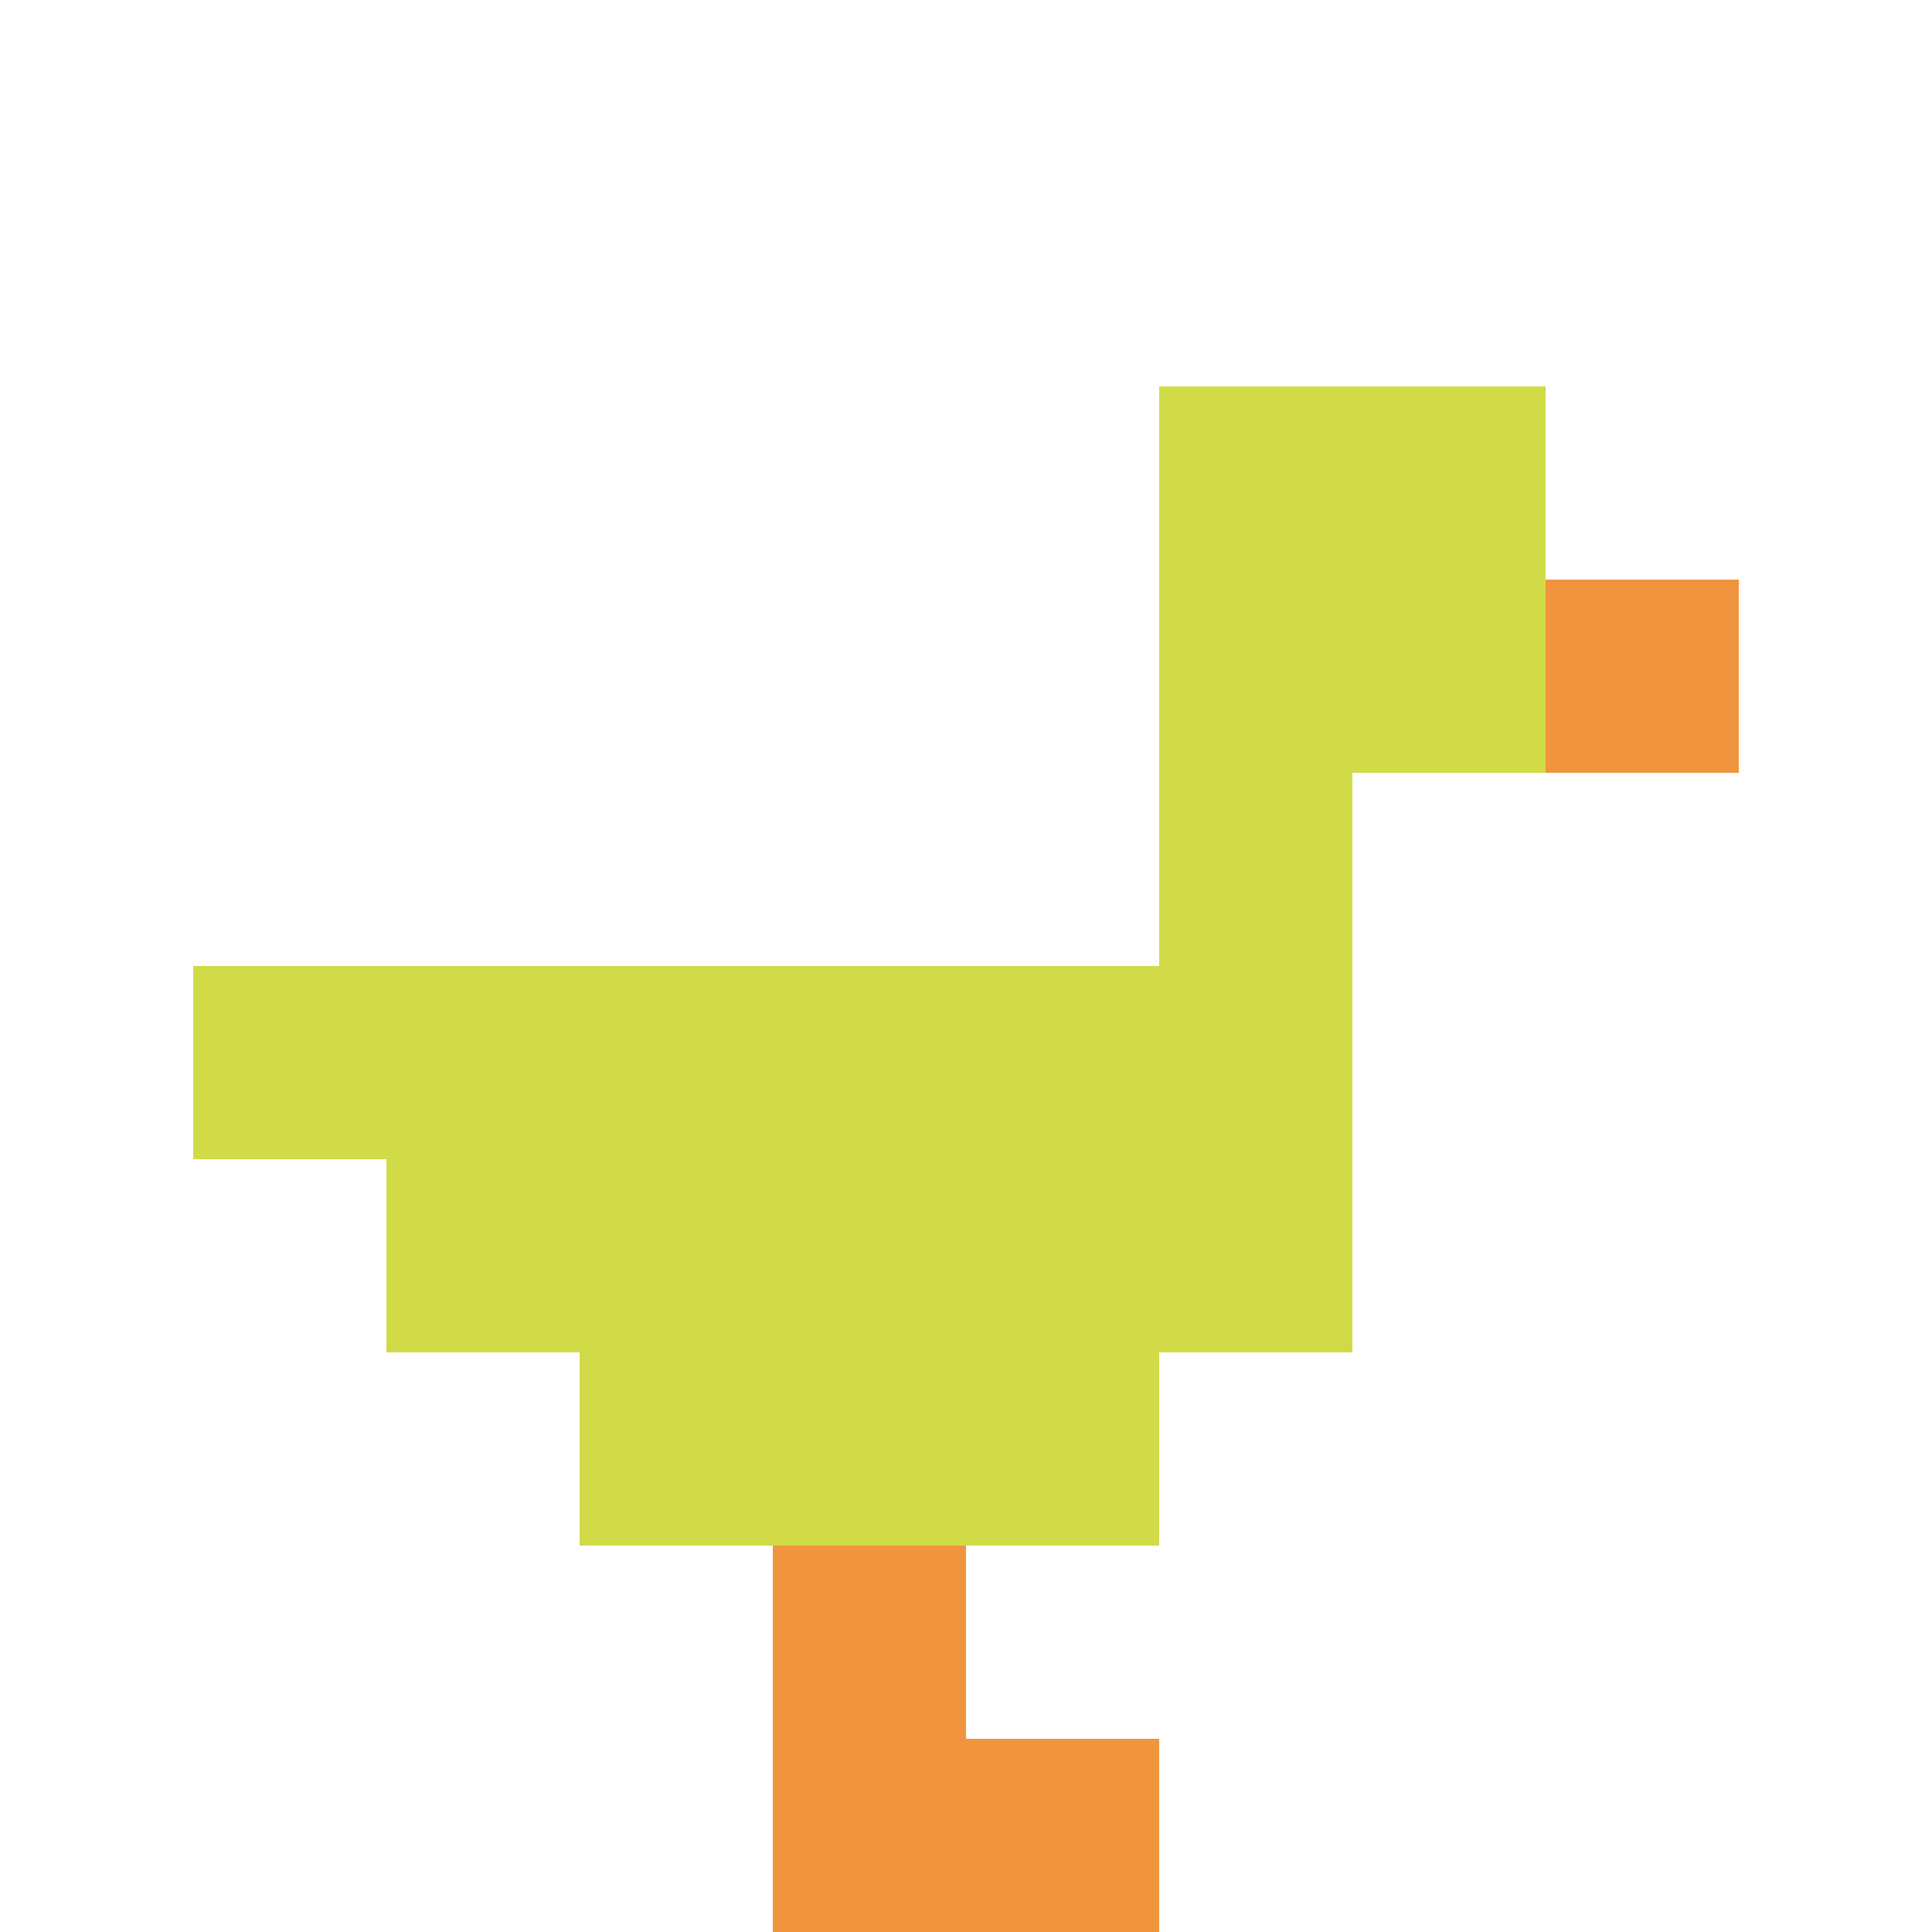
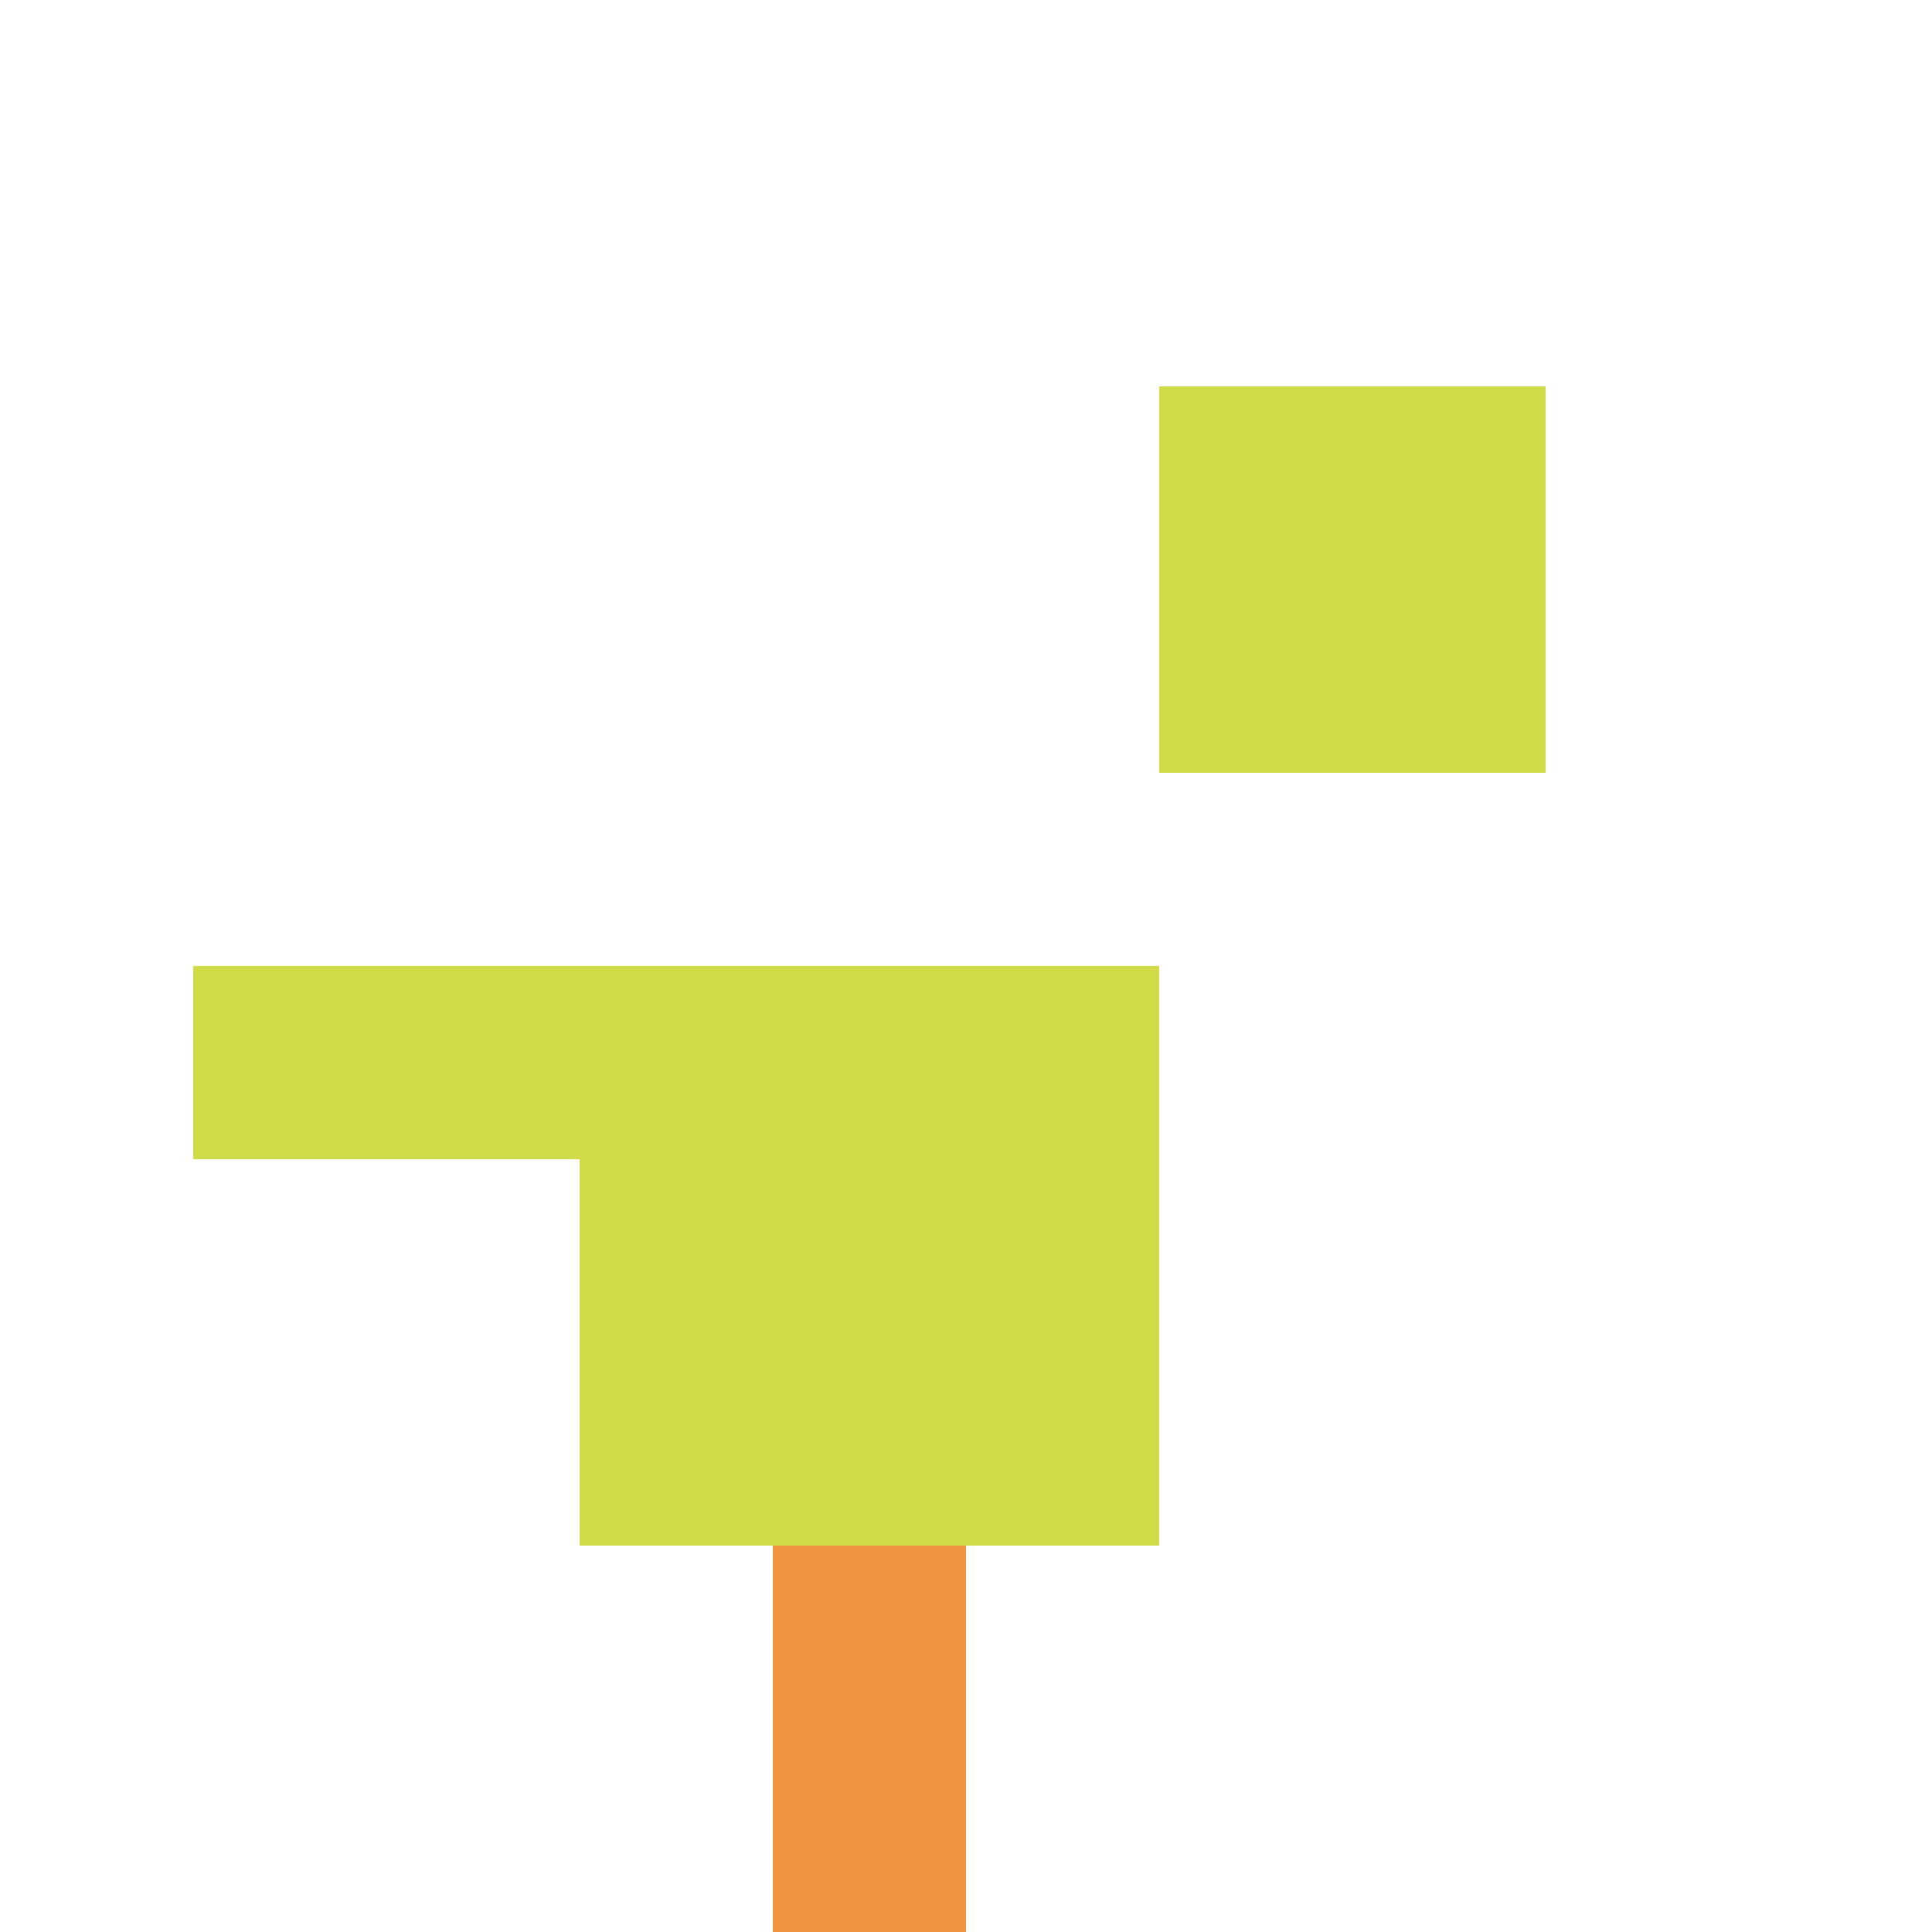
<svg xmlns="http://www.w3.org/2000/svg" version="1.1" width="1267" height="1267">
  <title>'goose-pfp-155022' by Dmitri Cherniak</title>
  <desc>seed=155022
backgroundColor=#ffffff
padding=20
innerPadding=0
timeout=500
dimension=1
border=false
Save=function(){return n.handleSave()}
frame=184

Rendered at Sun Sep 15 2024 22:25:10 GMT+0800 (中国标准时间)
Generated in &lt;1ms
</desc>
  <defs />
-   <rect width="100%" height="100%" fill="#ffffff" />
  <g>
    <g id="0-0">
      <rect x="0" y="0" height="1267" width="1267" fill="#ffffff" />
      <g>
        <rect id="0-0-6-2-2-2" x="760.2" y="253.4" width="253.4" height="253.4" fill="#D1DB47" />
-         <rect id="0-0-6-2-1-4" x="760.2" y="253.4" width="126.7" height="506.8" fill="#D1DB47" />
        <rect id="0-0-1-5-5-1" x="126.7" y="633.5" width="633.5" height="126.7" fill="#D1DB47" />
-         <rect id="0-0-2-5-5-2" x="253.4" y="633.5" width="633.5" height="253.4" fill="#D1DB47" />
        <rect id="0-0-3-5-3-3" x="380.1" y="633.5" width="380.1" height="380.1" fill="#D1DB47" />
-         <rect id="0-0-8-3-1-1" x="1013.6" y="380.1" width="126.7" height="126.7" fill="#F0943E" />
        <rect id="0-0-4-8-1-2" x="506.8" y="1013.6" width="126.7" height="253.4" fill="#F0943E" />
-         <rect id="0-0-4-9-2-1" x="506.8" y="1140.3" width="253.4" height="126.7" fill="#F0943E" />
      </g>
      <rect x="0" y="0" stroke="white" stroke-width="0" height="1267" width="1267" fill="none" />
    </g>
  </g>
</svg>